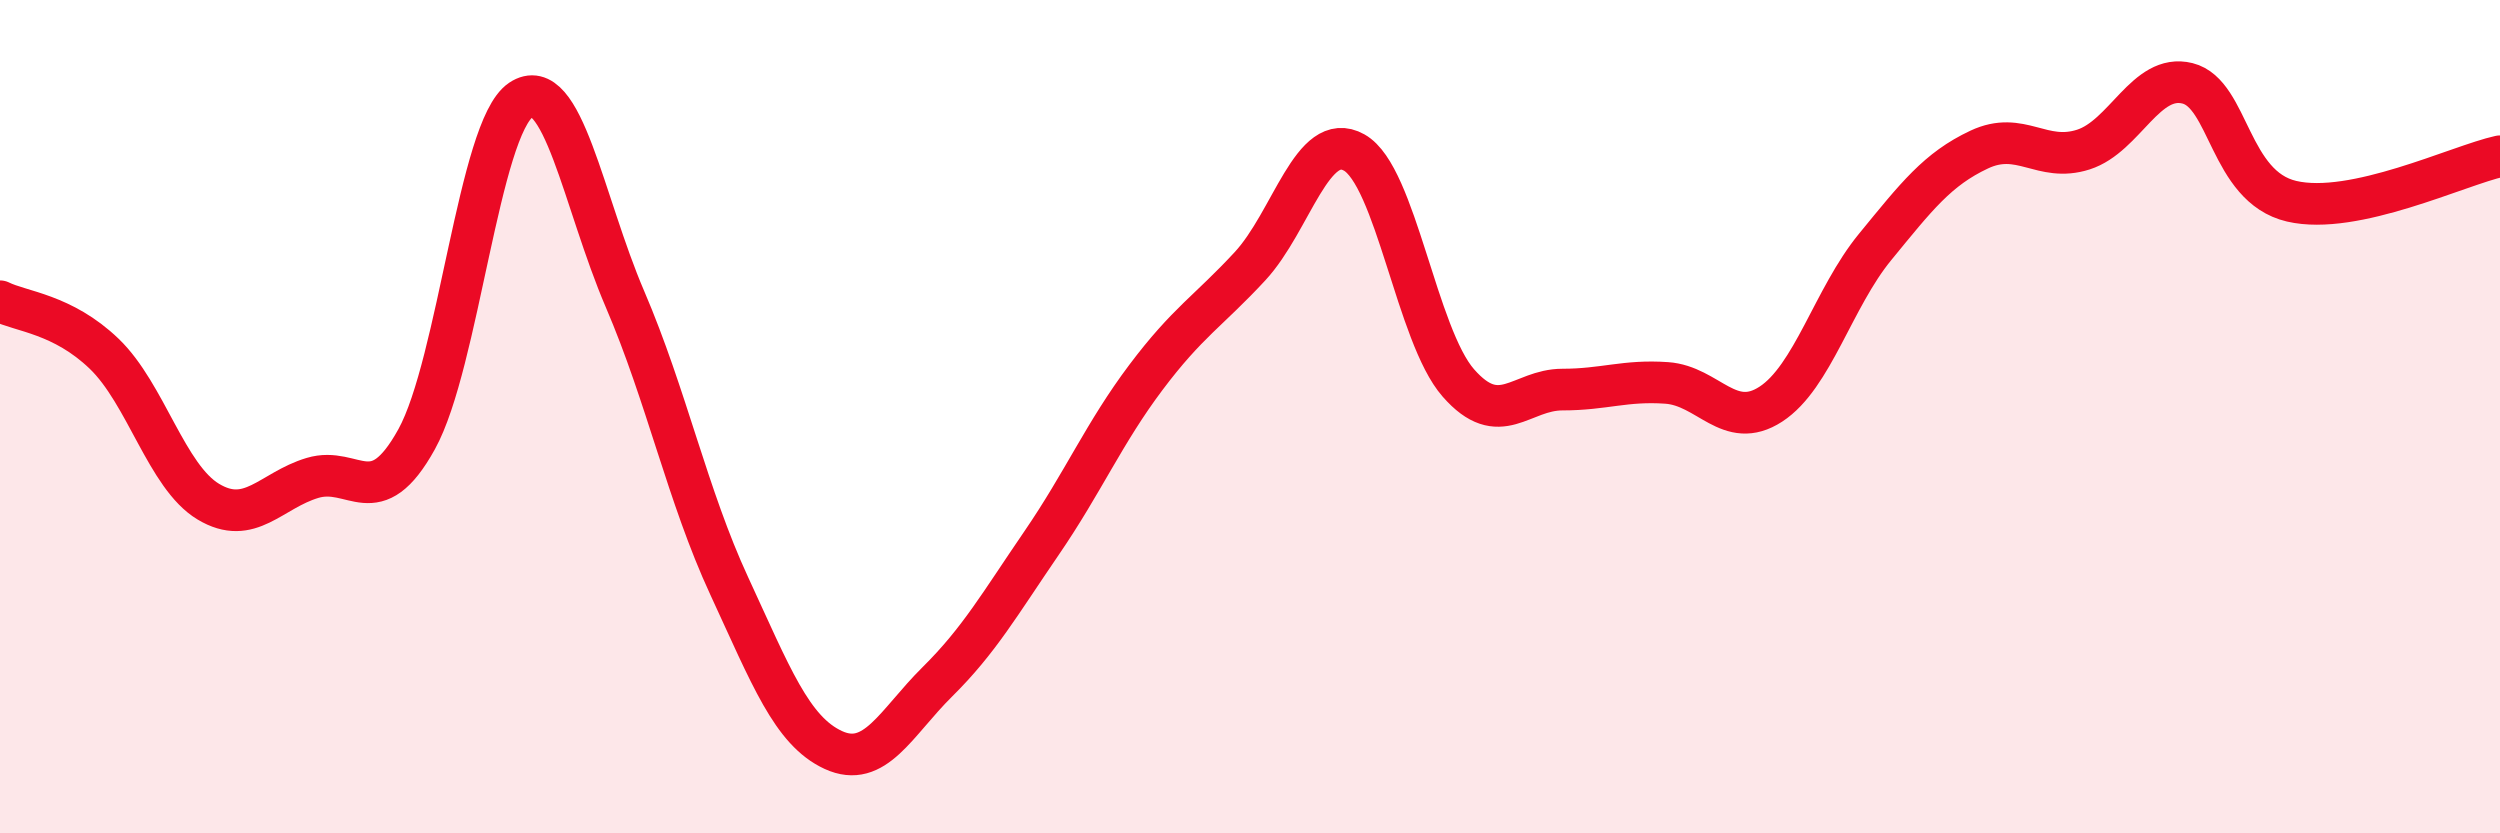
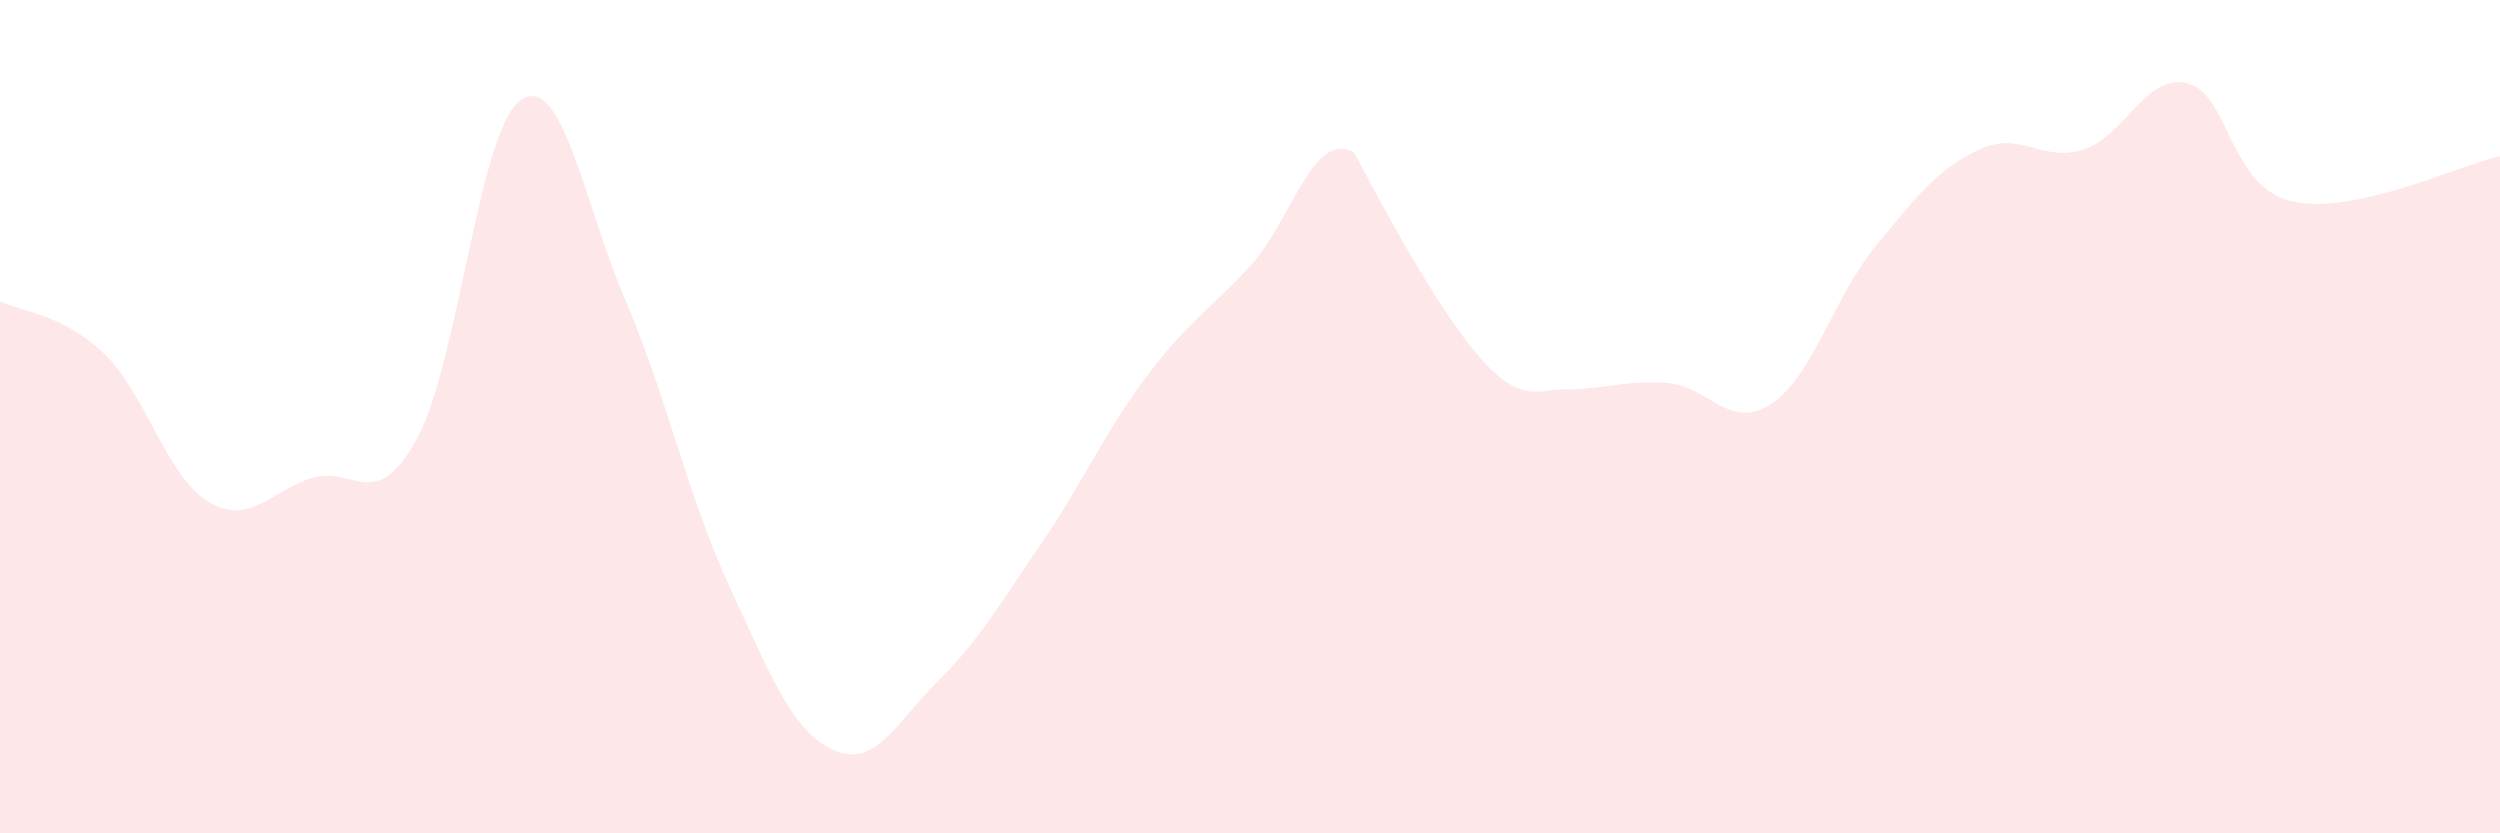
<svg xmlns="http://www.w3.org/2000/svg" width="60" height="20" viewBox="0 0 60 20">
-   <path d="M 0,7.23 C 0.5,7.48 1.5,7.53 2.5,8.49 C 3.5,9.45 4,11.44 5,12.04 C 6,12.64 6.5,11.77 7.5,11.47 C 8.5,11.17 9,12.35 10,10.54 C 11,8.73 11.5,3.07 12.5,2.4 C 13.5,1.73 14,4.85 15,7.18 C 16,9.51 16.5,11.9 17.5,14.06 C 18.5,16.22 19,17.54 20,18 C 21,18.46 21.5,17.35 22.5,16.36 C 23.5,15.37 24,14.49 25,13.03 C 26,11.57 26.5,10.39 27.5,9.06 C 28.5,7.73 29,7.47 30,6.39 C 31,5.31 31.5,3.1 32.5,3.66 C 33.5,4.22 34,8.05 35,9.19 C 36,10.33 36.5,9.35 37.5,9.35 C 38.5,9.35 39,9.12 40,9.19 C 41,9.26 41.5,10.35 42.5,9.7 C 43.5,9.05 44,7.15 45,5.93 C 46,4.71 46.5,4.06 47.5,3.59 C 48.5,3.12 49,3.91 50,3.59 C 51,3.27 51.5,1.75 52.5,2 C 53.5,2.25 53.5,4.48 55,4.83 C 56.5,5.18 59,3.97 60,3.75L60 20L0 20Z" fill="#EB0A25" opacity="0.1" stroke-linecap="round" stroke-linejoin="round" />
-   <path d="M 0,7.23 C 0.5,7.48 1.5,7.53 2.5,8.49 C 3.5,9.45 4,11.44 5,12.04 C 6,12.64 6.5,11.77 7.5,11.47 C 8.5,11.17 9,12.35 10,10.54 C 11,8.73 11.5,3.07 12.5,2.4 C 13.5,1.73 14,4.85 15,7.18 C 16,9.51 16.5,11.9 17.5,14.06 C 18.5,16.22 19,17.54 20,18 C 21,18.46 21.5,17.35 22.5,16.36 C 23.5,15.37 24,14.49 25,13.03 C 26,11.57 26.5,10.39 27.5,9.06 C 28.5,7.73 29,7.47 30,6.39 C 31,5.31 31.5,3.1 32.5,3.66 C 33.5,4.22 34,8.05 35,9.19 C 36,10.33 36.5,9.35 37.5,9.35 C 38.5,9.35 39,9.12 40,9.19 C 41,9.26 41.5,10.35 42.5,9.7 C 43.5,9.05 44,7.15 45,5.93 C 46,4.71 46.5,4.06 47.5,3.59 C 48.5,3.12 49,3.91 50,3.59 C 51,3.27 51.5,1.75 52.5,2 C 53.5,2.25 53.5,4.48 55,4.83 C 56.5,5.18 59,3.97 60,3.75" stroke="#EB0A25" stroke-width="1" fill="none" stroke-linecap="round" stroke-linejoin="round" />
+   <path d="M 0,7.23 C 0.5,7.48 1.5,7.53 2.5,8.49 C 3.5,9.45 4,11.44 5,12.04 C 6,12.64 6.5,11.77 7.5,11.47 C 8.5,11.17 9,12.35 10,10.54 C 11,8.73 11.5,3.07 12.5,2.4 C 13.5,1.73 14,4.85 15,7.18 C 16,9.51 16.5,11.9 17.5,14.06 C 18.5,16.22 19,17.54 20,18 C 21,18.46 21.5,17.35 22.5,16.36 C 23.5,15.37 24,14.49 25,13.03 C 26,11.57 26.5,10.39 27.5,9.06 C 28.5,7.73 29,7.47 30,6.39 C 31,5.31 31.5,3.1 32.5,3.66 C 36,10.33 36.5,9.35 37.5,9.35 C 38.5,9.35 39,9.12 40,9.19 C 41,9.26 41.5,10.35 42.5,9.7 C 43.5,9.05 44,7.15 45,5.93 C 46,4.71 46.5,4.06 47.5,3.59 C 48.5,3.12 49,3.91 50,3.59 C 51,3.27 51.5,1.75 52.5,2 C 53.5,2.25 53.5,4.48 55,4.83 C 56.5,5.18 59,3.97 60,3.75L60 20L0 20Z" fill="#EB0A25" opacity="0.1" stroke-linecap="round" stroke-linejoin="round" />
</svg>